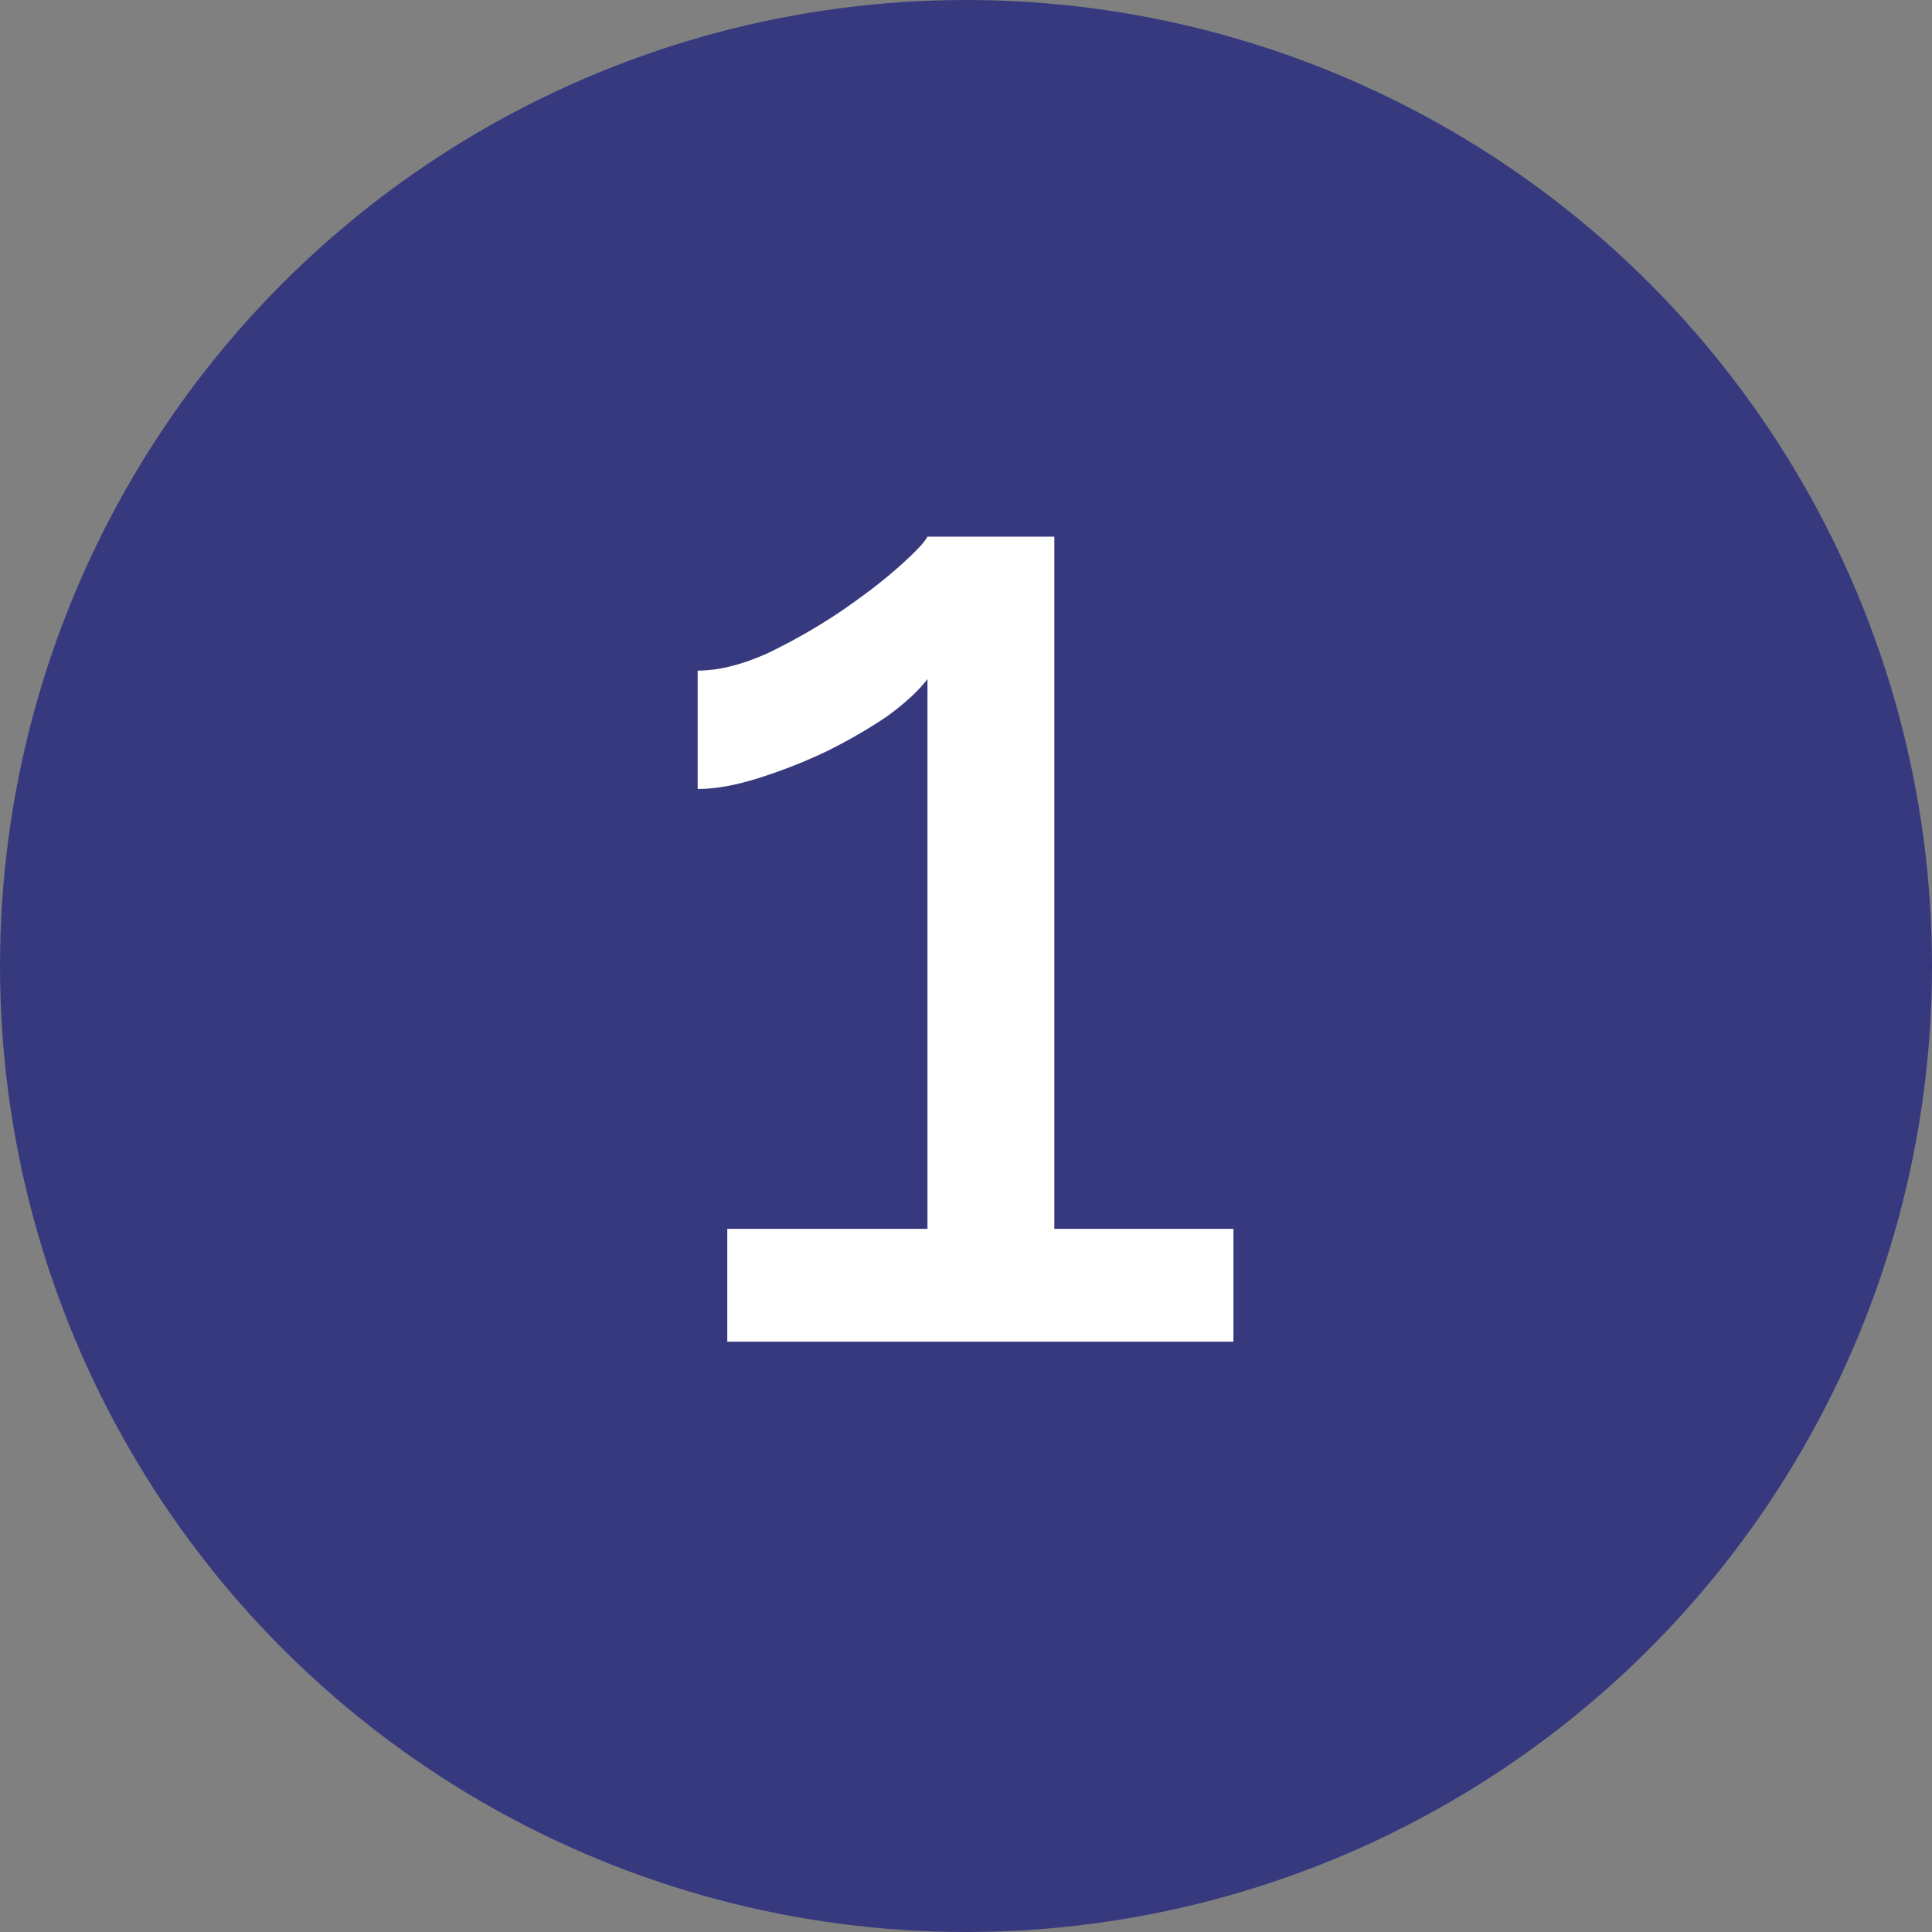
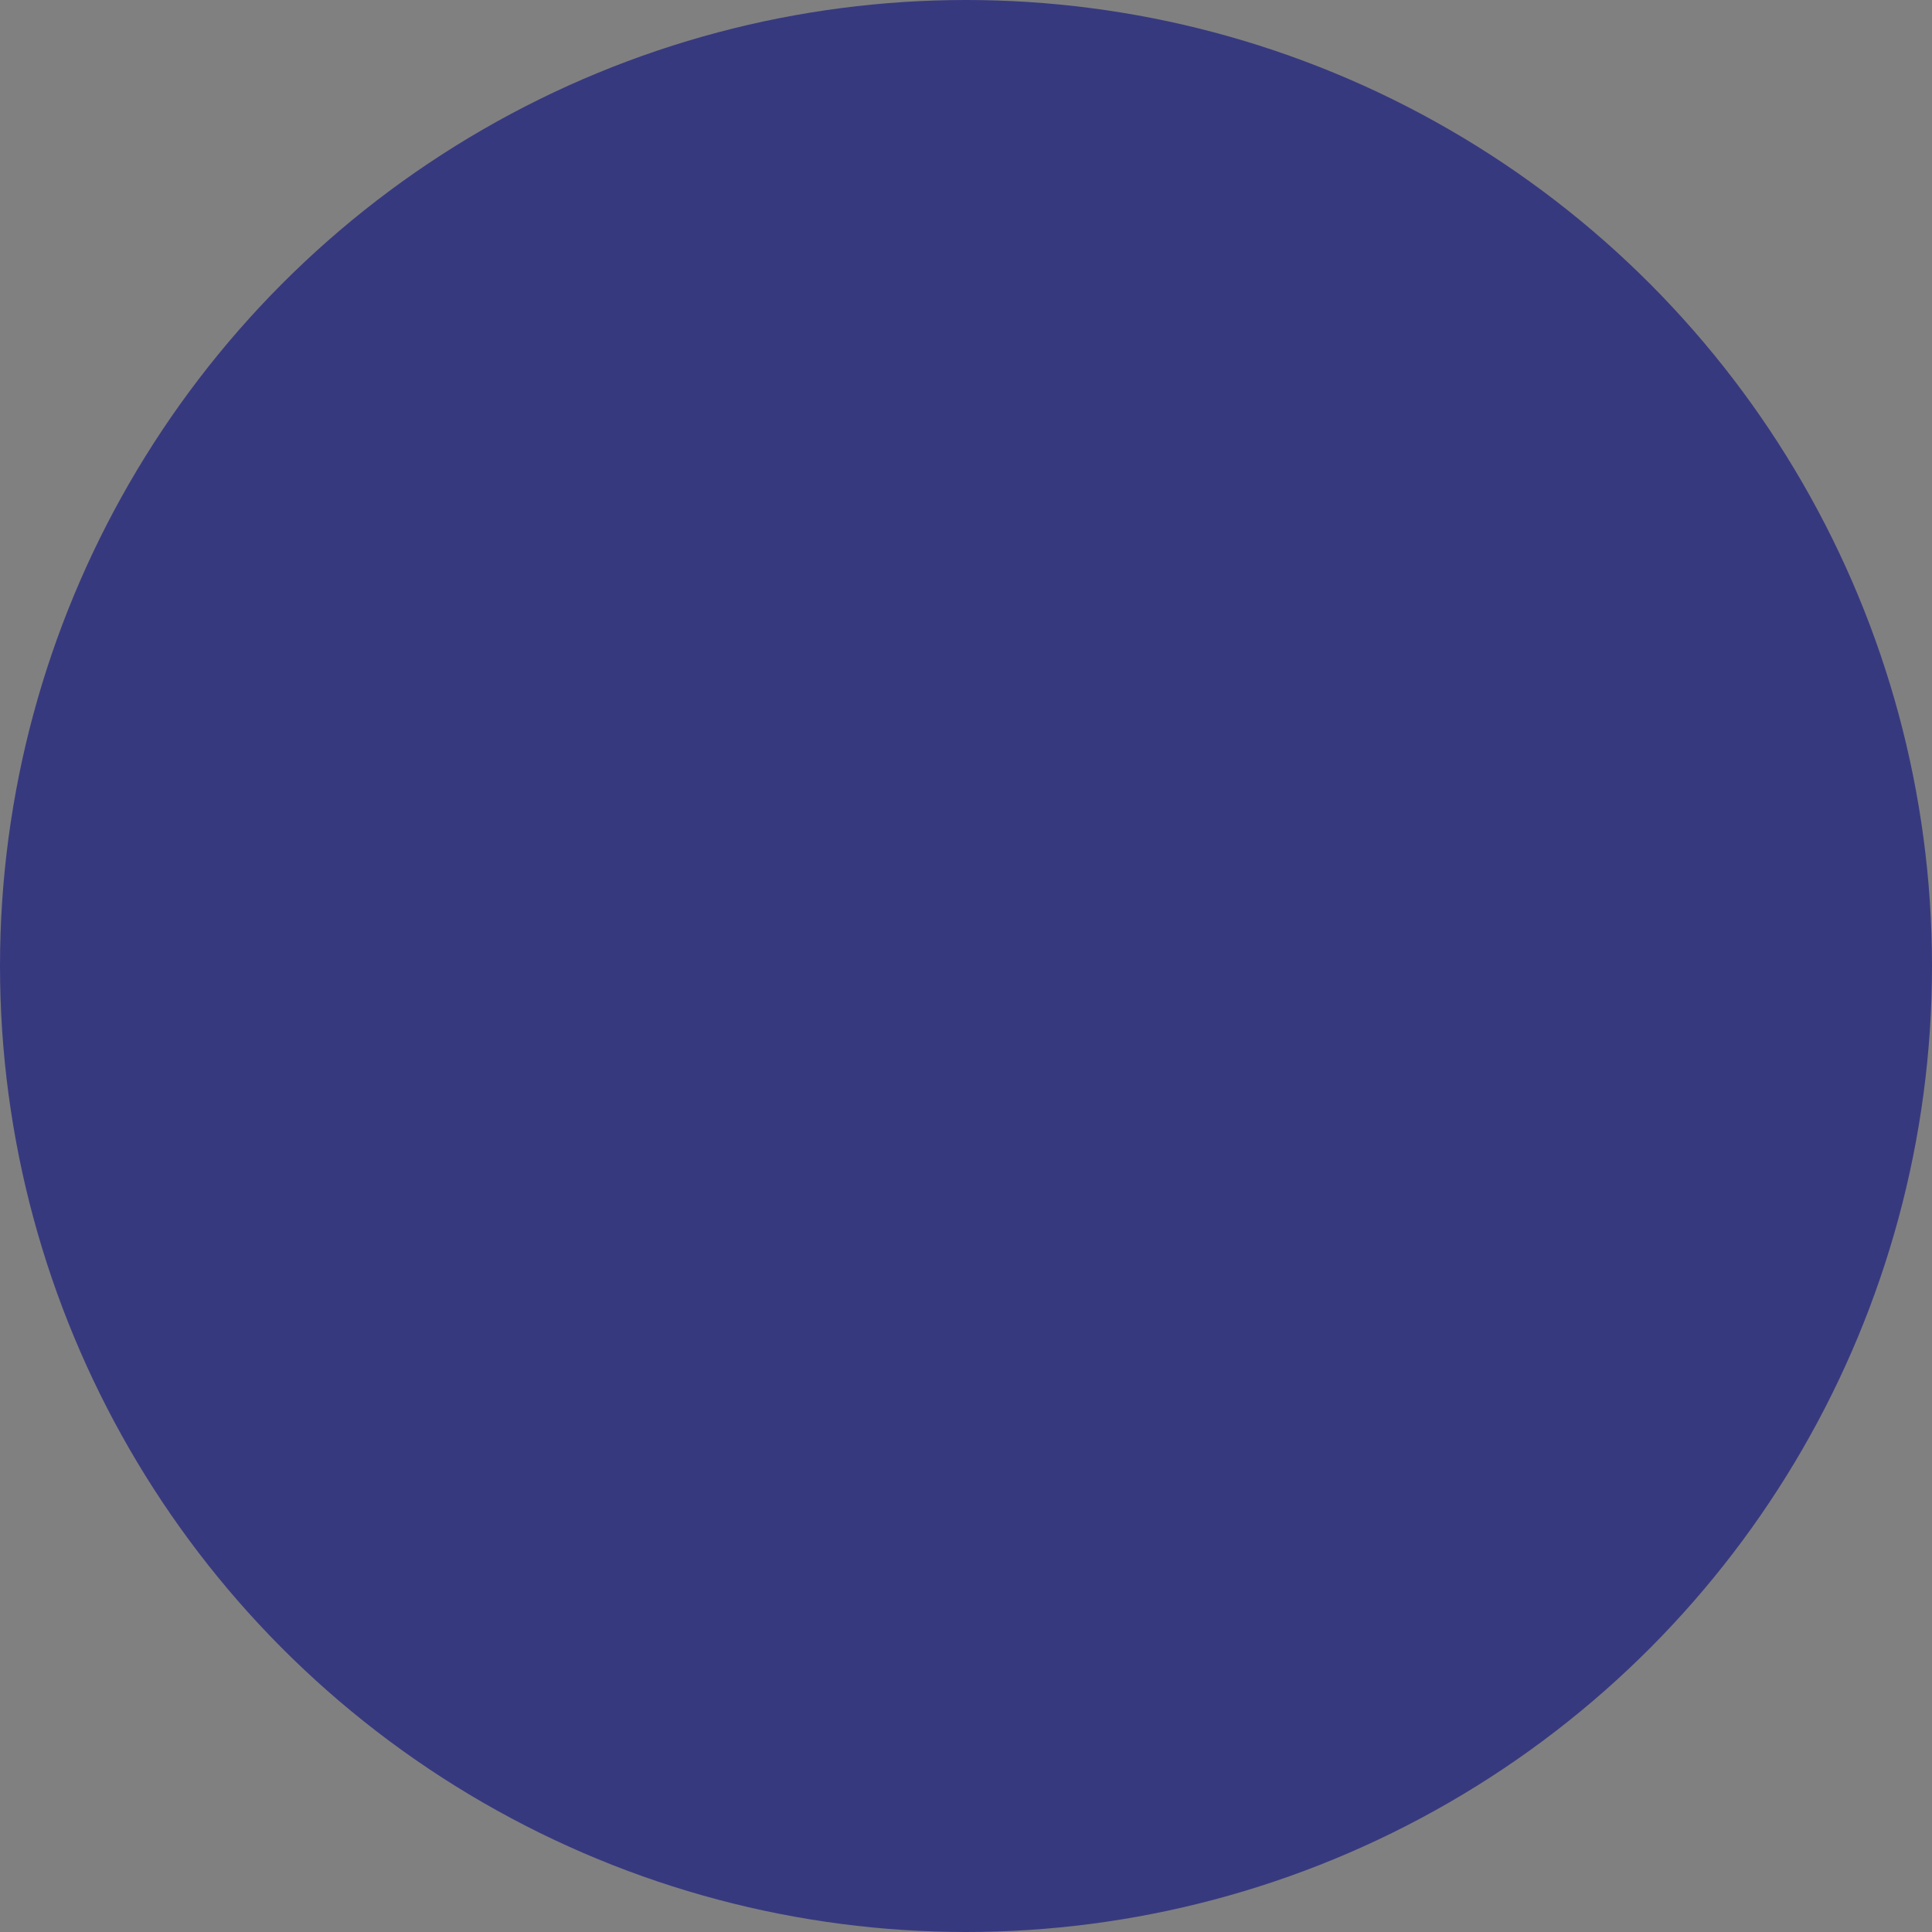
<svg xmlns="http://www.w3.org/2000/svg" width="36" height="36" viewBox="0 0 36 36" fill="none">
  <rect x="0" y="0" width="36" height="36" fill="#808080" stroke="none" />
  <circle cx="18" cy="18" r="18" fill="#37397F" />
-   <path d="M22.983 22.898V25H13.552V22.898H17.282V12.653C17.124 12.863 16.879 13.091 16.546 13.336C16.214 13.564 15.837 13.783 15.417 13.993C15.014 14.186 14.594 14.352 14.156 14.492C13.718 14.632 13.333 14.702 13 14.702V12.496C13.385 12.496 13.814 12.39 14.287 12.18C14.76 11.953 15.207 11.699 15.627 11.419C16.065 11.121 16.433 10.841 16.73 10.578C17.046 10.298 17.229 10.105 17.282 10H19.646V22.898H22.983Z" fill="white" />
</svg>